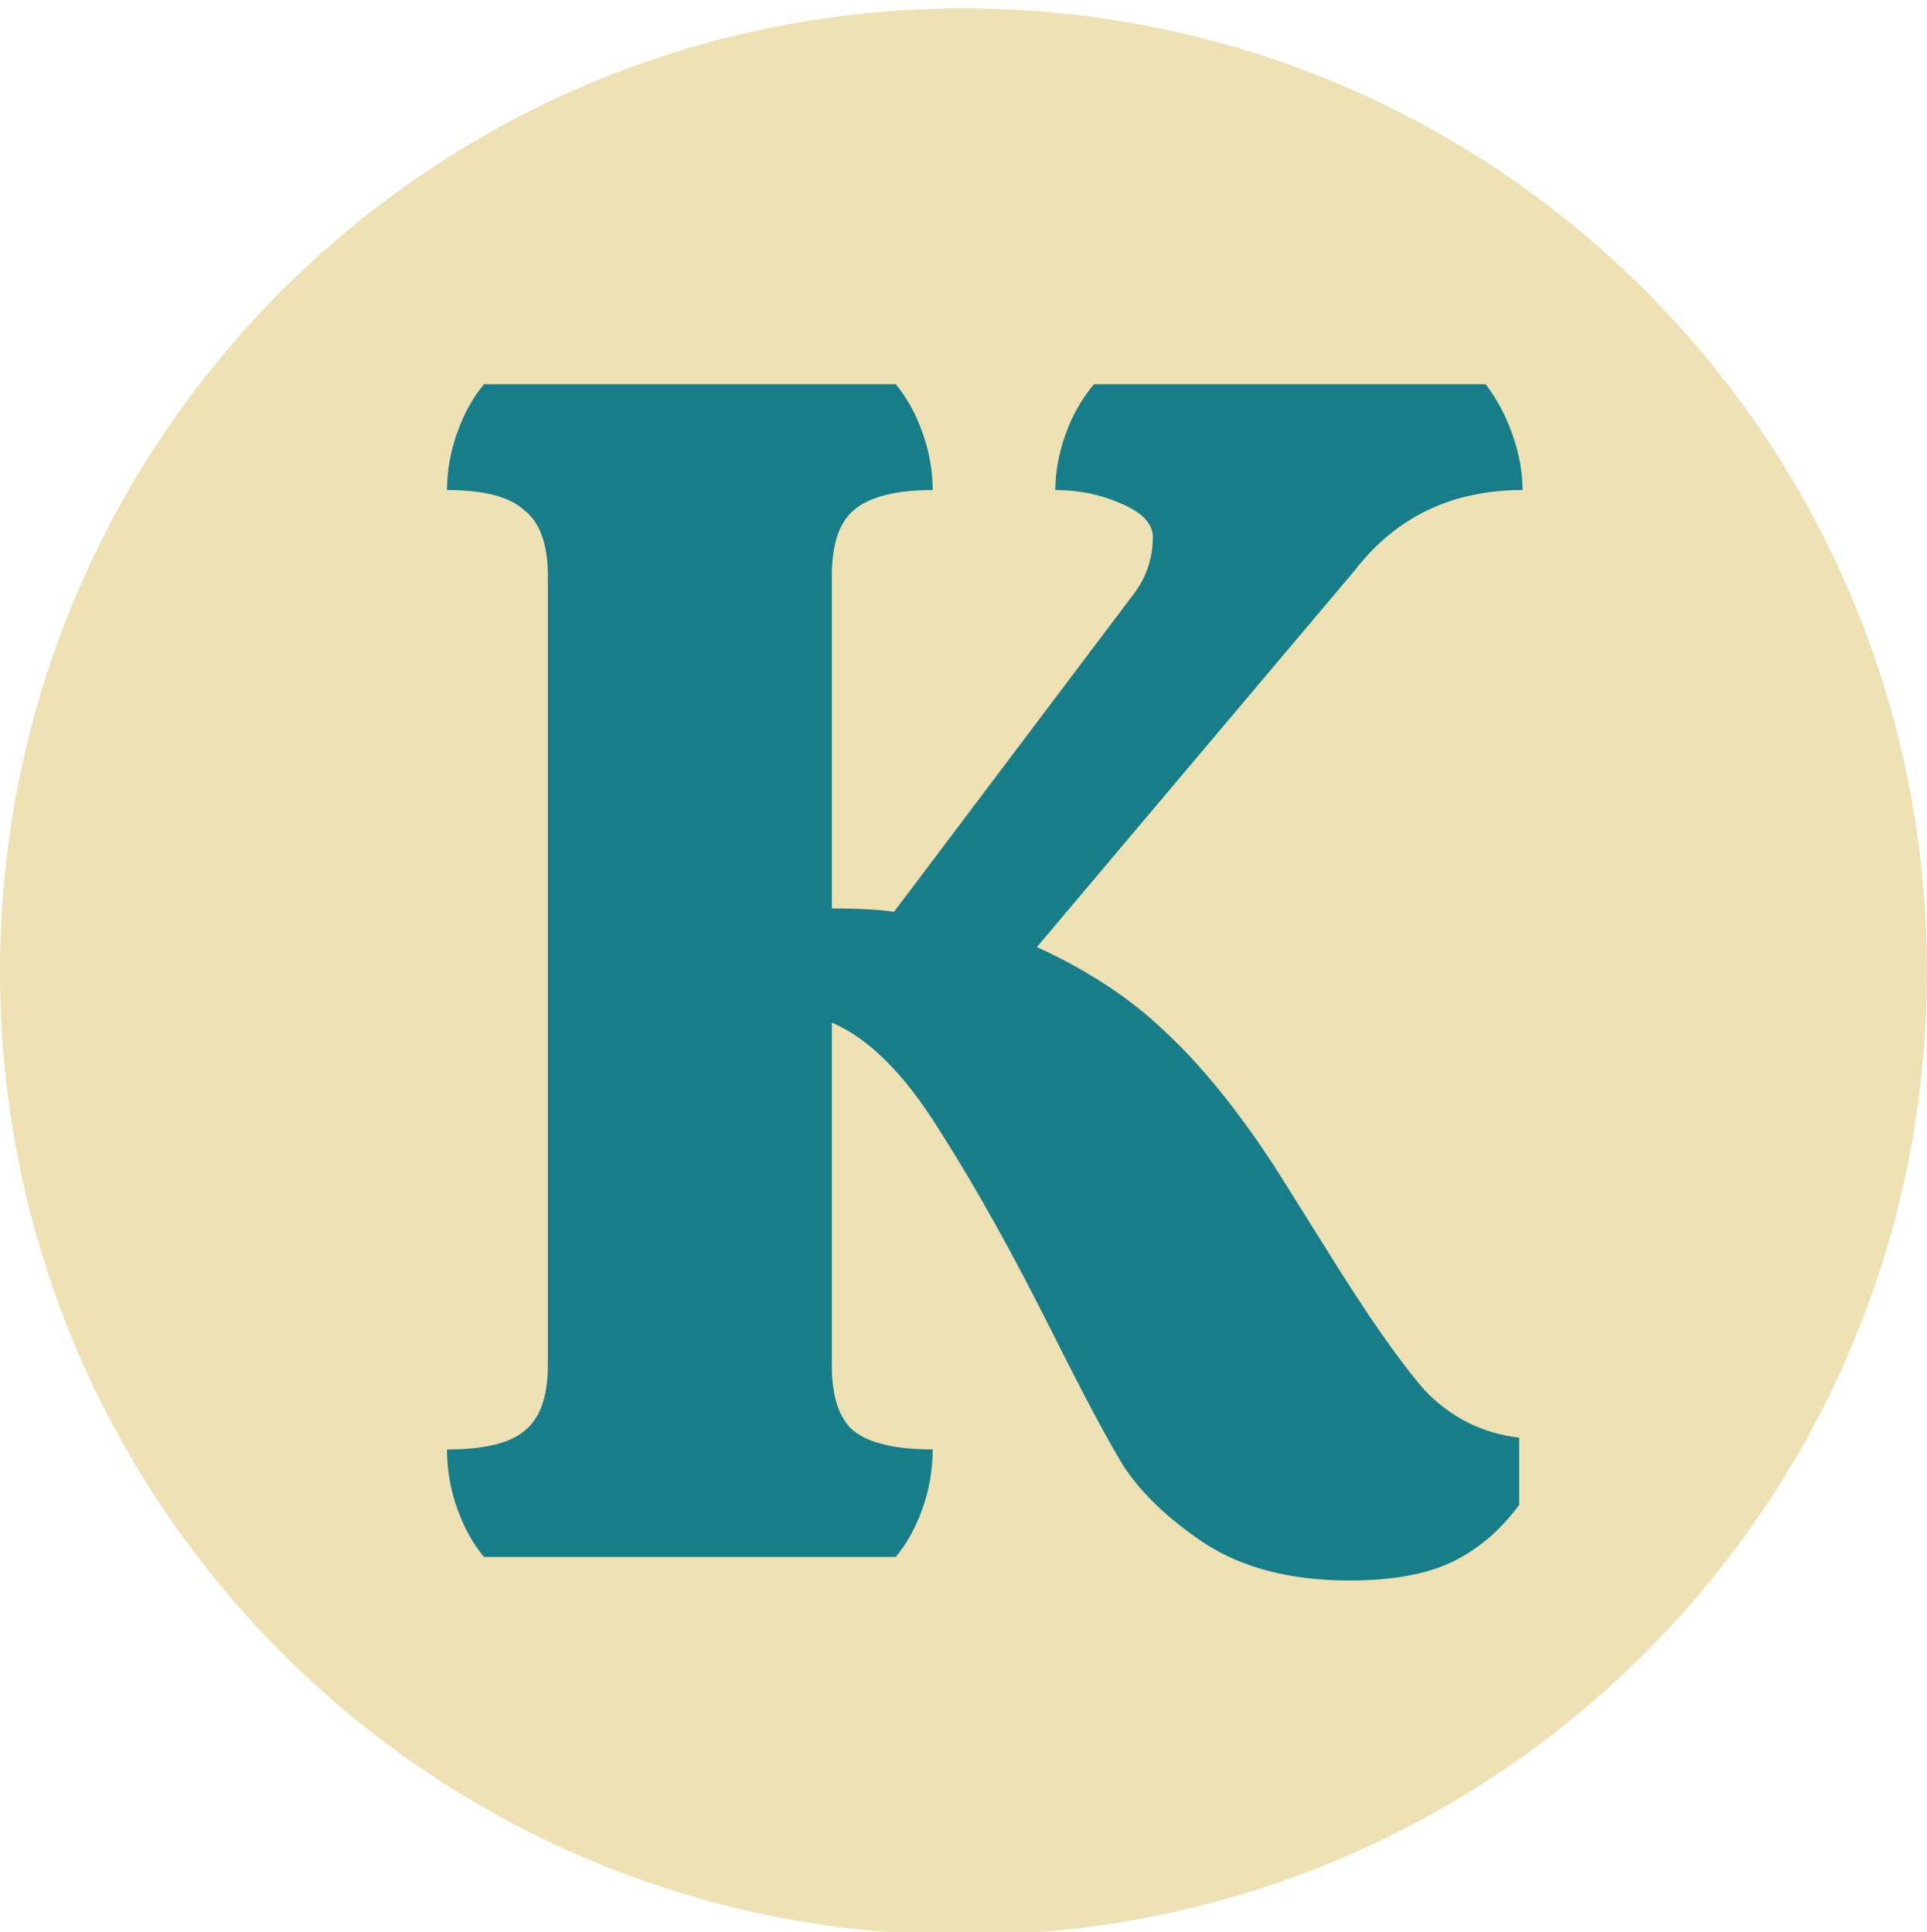
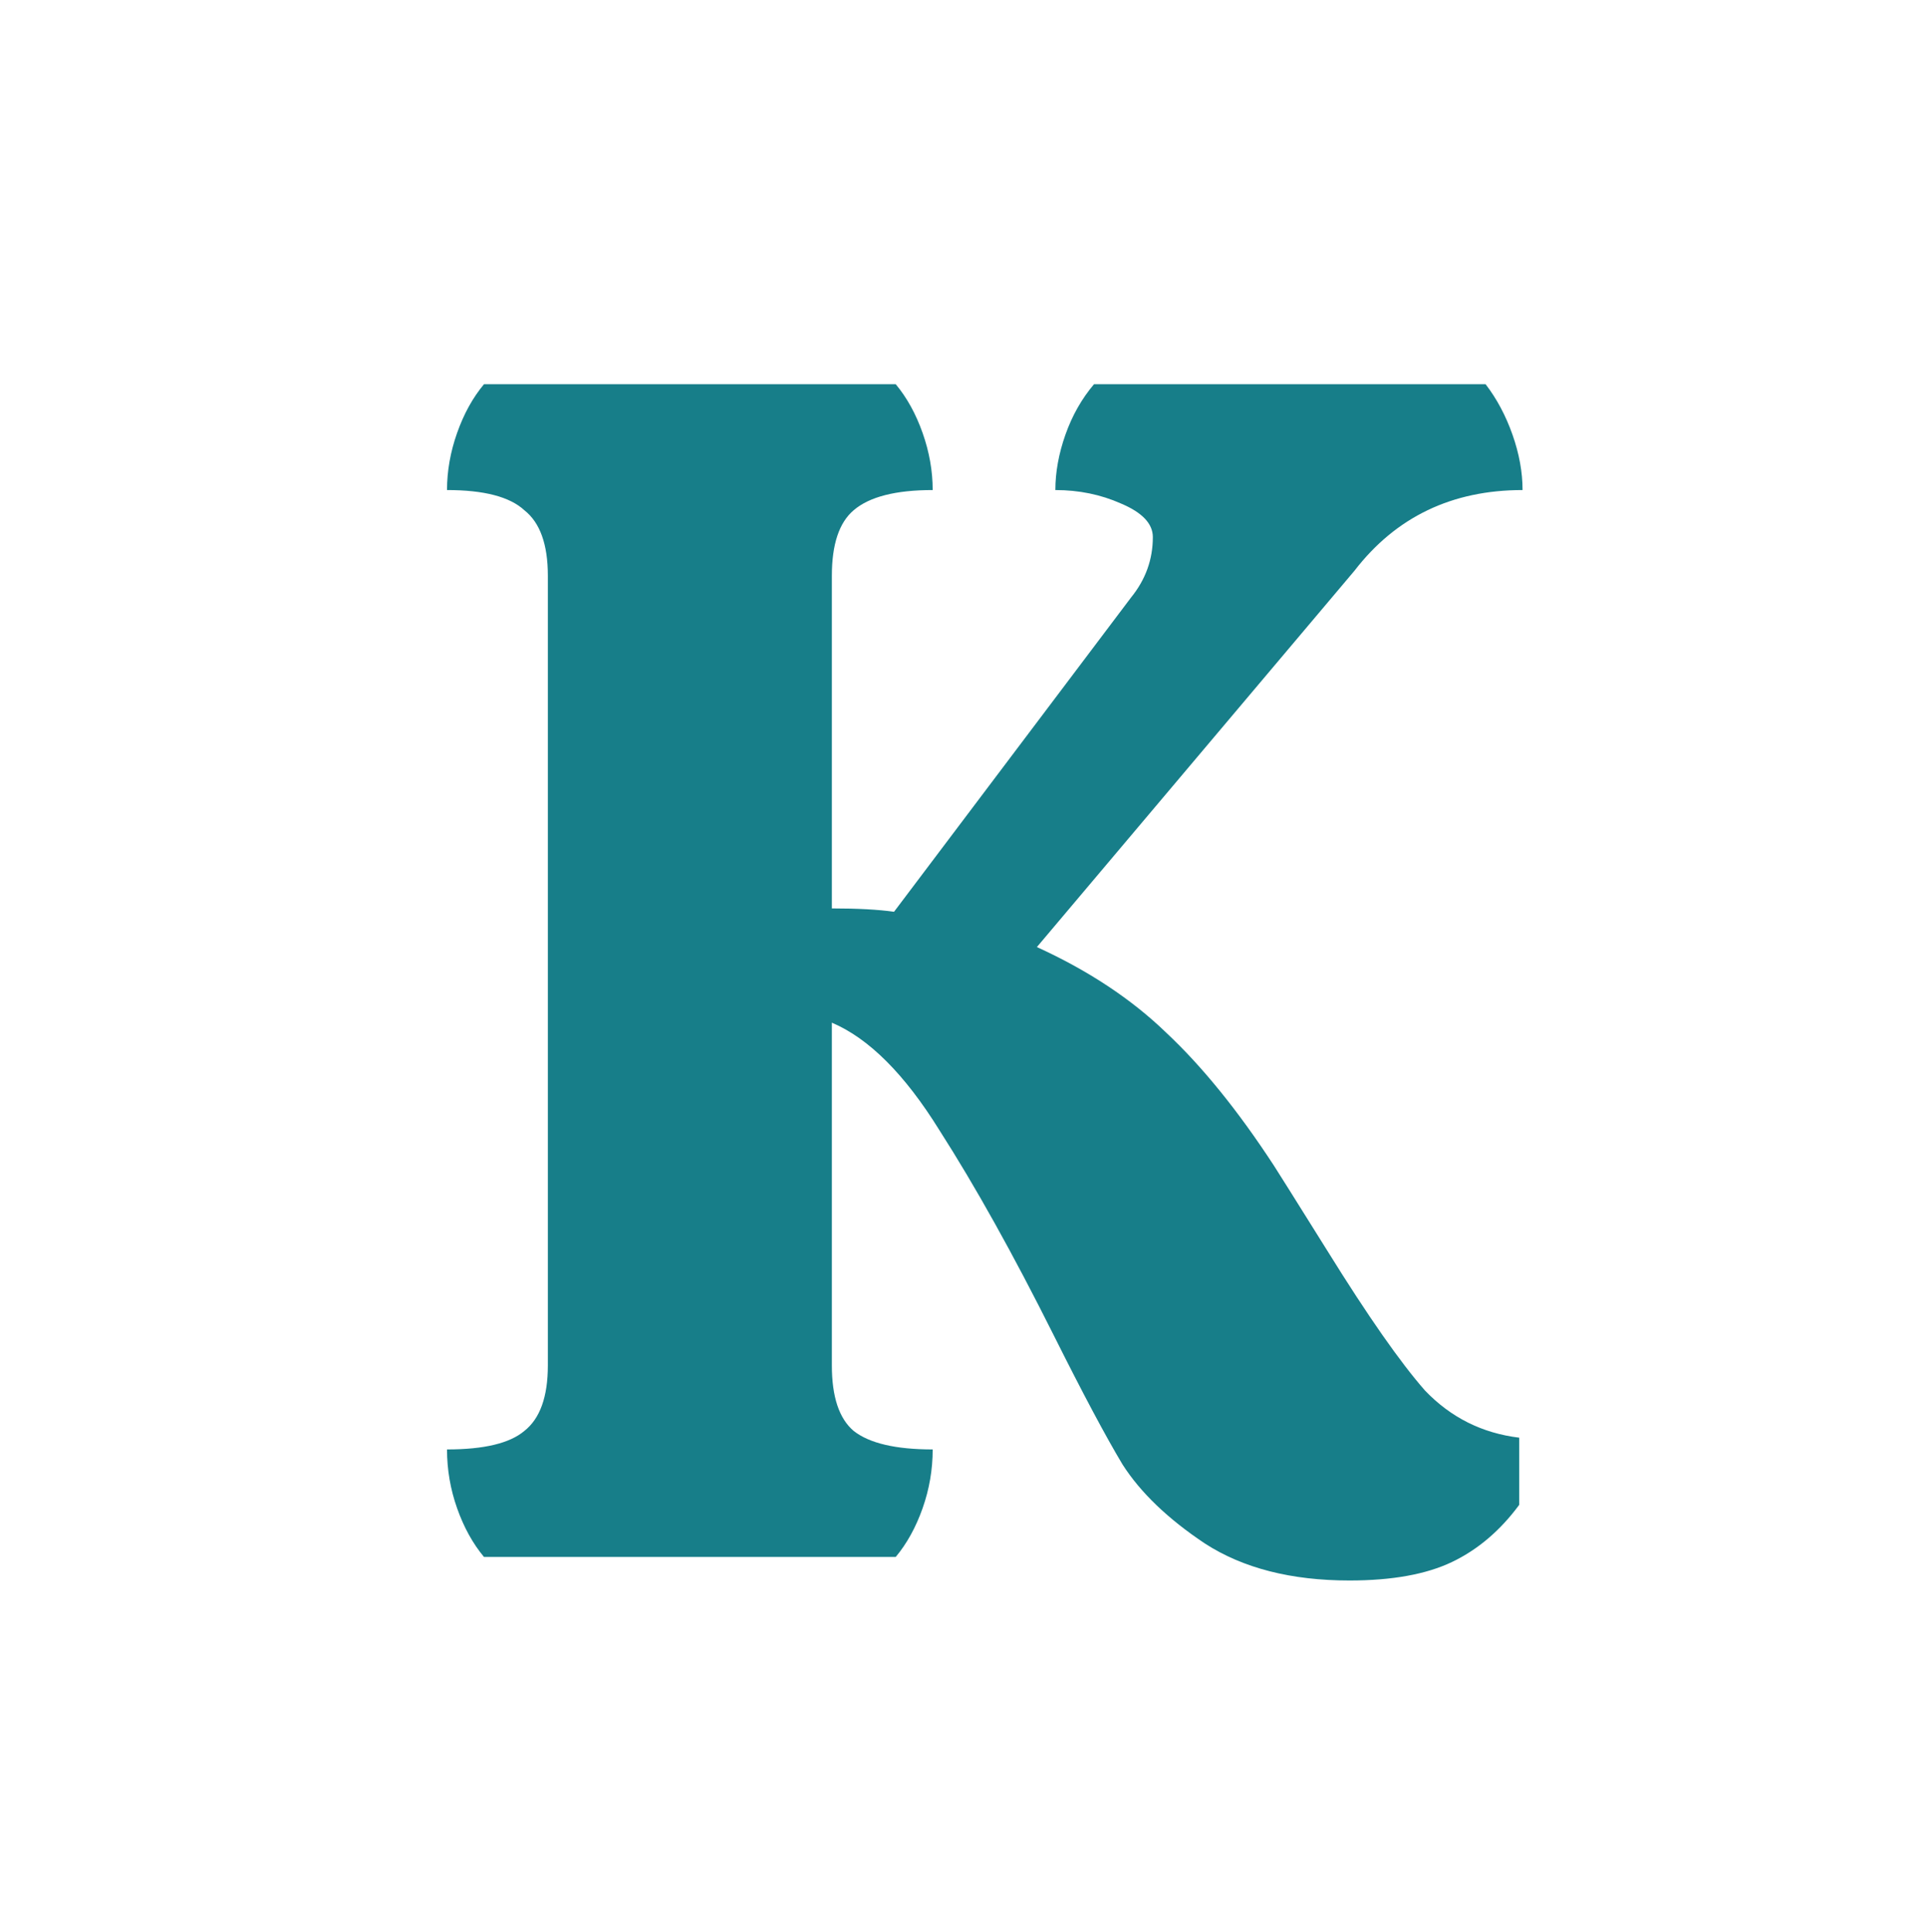
<svg xmlns="http://www.w3.org/2000/svg" version="1.2" viewBox="0 0 344 345" width="344" height="345">
  <title>tapi-svg</title>
  <style>
		.s0 { fill: #eee1b3 } 
		.s1 { fill: #177e89 } 
	</style>
-   <path id="Layer" class="s0" d="m172 345.5c-95.1 0-172-76.9-172-172 0-95.1 76.9-172 172-172 95.1 0 172 76.9 172 172 0 95.1-76.9 172-172 172z" />
  <path id="Layer" class="s1" d="m227.4 208.1q0.6 0.9 9.6 15.3 10.8 17.4 17.4 24.9 6.9 7.2 16.8 8.4v12q-5.1 6.9-12 10.2-6.9 3.3-18.3 3.3-15.6 0-25.8-6.6-9.9-6.6-14.7-14.1-4.5-7.5-12.3-23.1-10.8-21.6-20.4-36.6-9.3-15-19.2-19.2v61.2q0 8.4 3.9 11.7 4.2 3.3 14.1 3.3 0 5.4-1.8 10.5-1.8 5.1-4.8 8.7h-73.5q-3-3.6-4.8-8.7-1.8-5.1-1.8-10.5 9.9 0 13.8-3.3 4.2-3.3 4.2-11.7v-141q0-8.4-4.2-11.7-3.9-3.6-13.8-3.6 0-5.1 1.8-10.2 1.8-5.1 4.8-8.7h73.5q3 3.6 4.8 8.7 1.8 5.1 1.8 10.2-9.9 0-14.1 3.6-3.9 3.3-3.9 11.7v59.4q6.9 0 11.1 0.6l42.3-56.1q3.9-4.8 3.9-10.8 0-3.6-5.7-6-5.4-2.4-11.7-2.4 0-4.8 1.8-9.9 1.8-5.1 5.1-9h69.9q3 3.9 4.8 9 1.8 5.1 1.8 9.9-18.9 0-30 14.4l-56.7 67.2q13.8 6.3 23.1 15.3 9.6 9 19.2 23.7z" />
</svg>